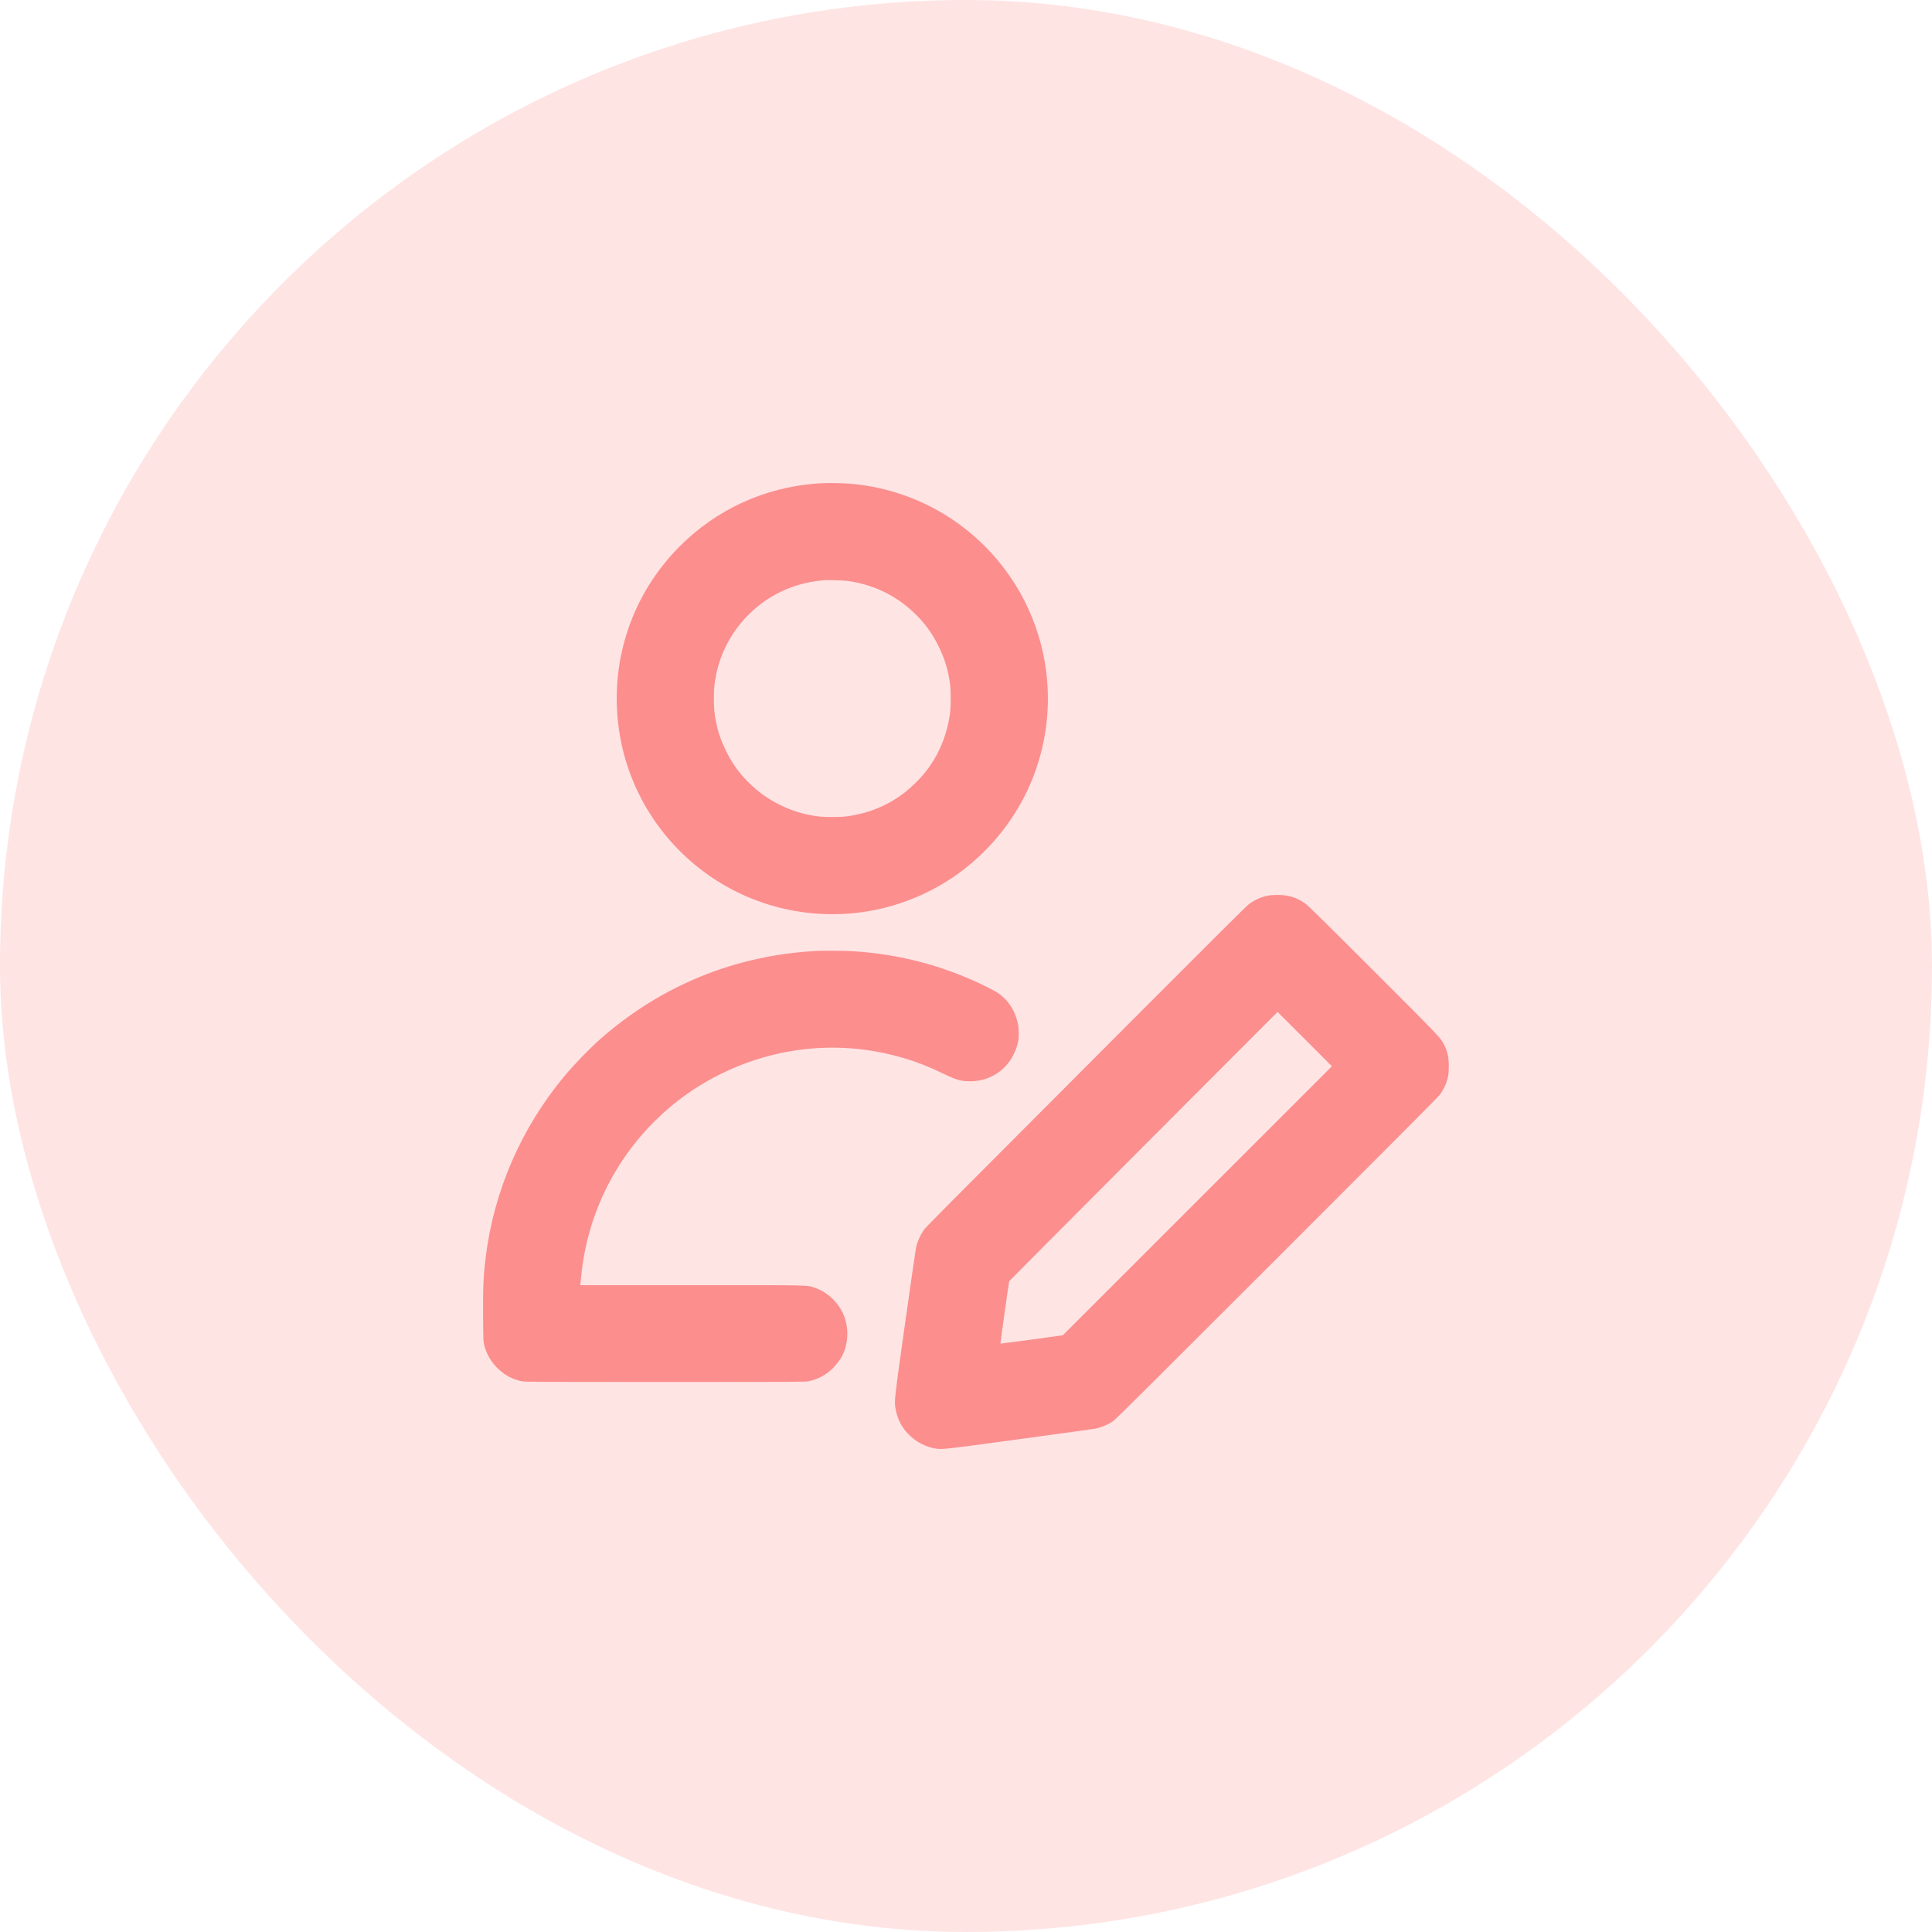
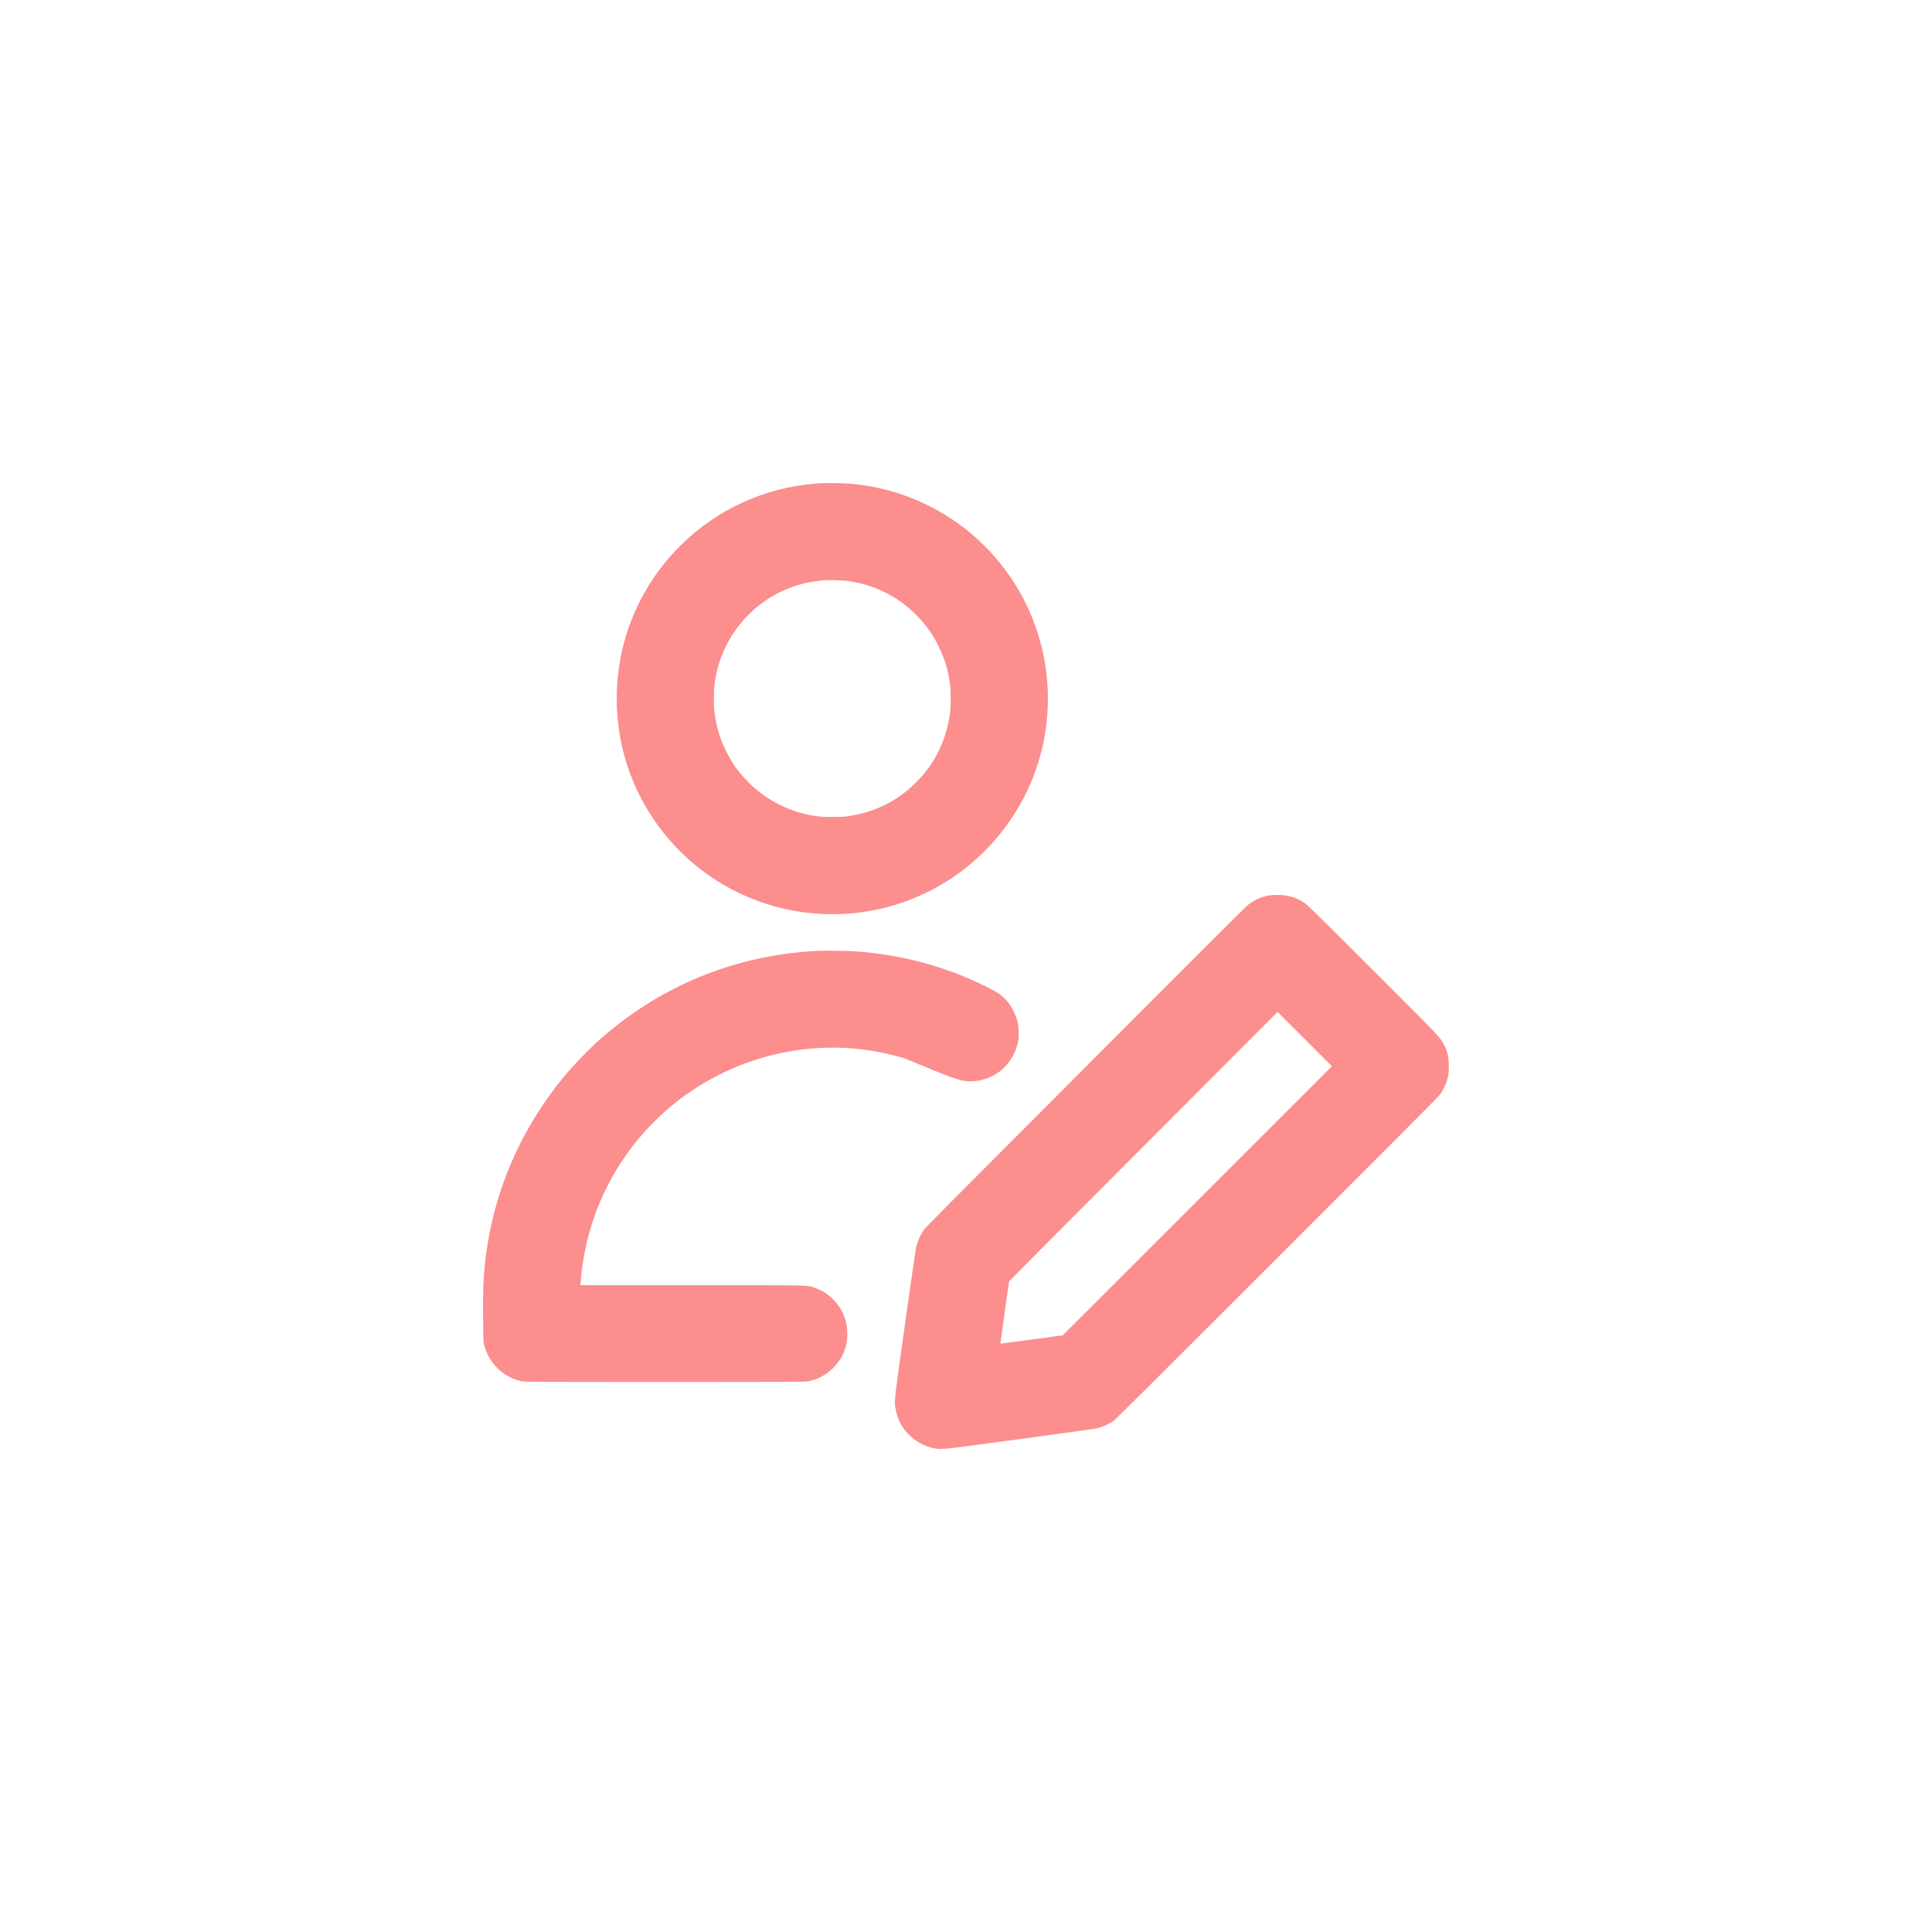
<svg xmlns="http://www.w3.org/2000/svg" width="40" height="40" viewBox="0 0 40 40" fill="none">
-   <rect width="40" height="40" rx="20" fill="#FFE4E4" />
-   <path fill-rule="evenodd" clip-rule="evenodd" d="M16.896 10.012C15.822 10.095 14.836 10.548 14.076 11.308C13.103 12.281 12.637 13.629 12.801 15C12.94 16.169 13.538 17.234 14.468 17.969C15.453 18.747 16.72 19.073 17.968 18.867C18.701 18.746 19.412 18.431 19.995 17.969C21.279 16.951 21.901 15.343 21.635 13.728C21.55 13.214 21.368 12.703 21.11 12.252C20.409 11.031 19.197 10.218 17.804 10.036C17.537 10.001 17.167 9.991 16.896 10.012ZM17.068 12.012C16.785 12.04 16.592 12.082 16.368 12.165C15.578 12.46 14.986 13.158 14.824 13.984C14.788 14.171 14.78 14.252 14.78 14.464C14.78 14.677 14.788 14.759 14.825 14.947C14.868 15.164 14.927 15.334 15.032 15.548C15.141 15.77 15.264 15.951 15.418 16.116C15.647 16.361 15.86 16.522 16.14 16.66C16.41 16.793 16.627 16.859 16.928 16.901C17.068 16.92 17.397 16.92 17.536 16.901C18.005 16.836 18.402 16.669 18.76 16.385C18.857 16.308 19.031 16.138 19.114 16.04C19.417 15.68 19.601 15.257 19.669 14.768C19.689 14.629 19.689 14.3 19.669 14.16C19.628 13.862 19.561 13.643 19.432 13.38C19.323 13.158 19.203 12.981 19.045 12.809C18.642 12.373 18.136 12.109 17.546 12.027C17.464 12.016 17.136 12.006 17.068 12.012ZM26.308 18.534C26.139 18.557 25.996 18.617 25.855 18.721C25.808 18.756 25.099 19.461 23.453 21.111C19.197 25.376 19.166 25.407 19.122 25.472C19.047 25.584 18.993 25.707 18.965 25.832C18.958 25.86 18.859 26.552 18.743 27.368C18.514 28.994 18.513 29 18.54 29.162C18.584 29.424 18.715 29.639 18.93 29.801C19.059 29.897 19.205 29.961 19.355 29.988C19.506 30.014 19.491 30.015 21.105 29.796C21.929 29.684 22.634 29.586 22.67 29.58C22.796 29.556 22.933 29.499 23.048 29.422C23.095 29.39 23.837 28.653 26.43 26.061C28.648 23.844 29.77 22.718 29.803 22.673C29.892 22.556 29.95 22.429 29.982 22.28C29.992 22.229 29.996 22.177 29.996 22.076C29.996 21.888 29.969 21.766 29.893 21.62C29.822 21.482 29.803 21.462 28.411 20.071C27.258 18.92 27.067 18.732 27.008 18.694C26.823 18.573 26.662 18.527 26.44 18.529C26.381 18.53 26.321 18.532 26.308 18.534ZM16.904 19.688C15.21 19.778 13.671 20.41 12.408 21.531C12.184 21.73 11.882 22.044 11.679 22.288C10.791 23.357 10.228 24.652 10.057 26.02C10.009 26.401 9.998 26.653 10.002 27.268C10.005 27.706 10.007 27.771 10.019 27.824C10.068 28.03 10.164 28.198 10.316 28.342C10.457 28.476 10.611 28.557 10.8 28.597C10.865 28.611 10.994 28.612 13.772 28.612C16.553 28.612 16.679 28.611 16.744 28.597C16.933 28.556 17.092 28.472 17.235 28.337C17.282 28.292 17.361 28.194 17.401 28.131C17.55 27.9 17.585 27.569 17.491 27.288C17.397 27.003 17.149 26.755 16.866 26.661C16.694 26.604 16.864 26.608 14.312 26.608H12.015L12.019 26.57C12.021 26.549 12.025 26.503 12.028 26.468C12.031 26.433 12.038 26.361 12.045 26.308C12.208 24.967 12.863 23.764 13.9 22.898C14.631 22.288 15.547 21.881 16.494 21.744C17.243 21.636 17.98 21.691 18.72 21.909C18.985 21.987 19.225 22.082 19.528 22.228C19.803 22.36 19.9 22.388 20.092 22.387C20.334 22.387 20.568 22.3 20.749 22.142C20.915 21.998 21.038 21.781 21.081 21.552C21.097 21.47 21.094 21.281 21.077 21.2C21.017 20.923 20.873 20.702 20.661 20.559C20.575 20.501 20.266 20.348 20.051 20.257C19.296 19.936 18.526 19.753 17.692 19.696C17.524 19.684 17.062 19.68 16.904 19.688ZM23.675 23.732C22.149 25.262 20.898 26.519 20.894 26.526C20.887 26.543 20.709 27.816 20.713 27.819C20.715 27.82 21.006 27.782 21.36 27.734L22.004 27.646L24.79 24.861L27.576 22.076L27.014 21.513L26.451 20.951L23.675 23.732Z" fill="#FC8E8E" />
+   <path fill-rule="evenodd" clip-rule="evenodd" d="M16.896 10.012C15.822 10.095 14.836 10.548 14.076 11.308C13.103 12.281 12.637 13.629 12.801 15C12.94 16.169 13.538 17.234 14.468 17.969C15.453 18.747 16.72 19.073 17.968 18.867C18.701 18.746 19.412 18.431 19.995 17.969C21.279 16.951 21.901 15.343 21.635 13.728C21.55 13.214 21.368 12.703 21.11 12.252C20.409 11.031 19.197 10.218 17.804 10.036C17.537 10.001 17.167 9.991 16.896 10.012ZM17.068 12.012C16.785 12.04 16.592 12.082 16.368 12.165C15.578 12.46 14.986 13.158 14.824 13.984C14.788 14.171 14.78 14.252 14.78 14.464C14.78 14.677 14.788 14.759 14.825 14.947C14.868 15.164 14.927 15.334 15.032 15.548C15.141 15.77 15.264 15.951 15.418 16.116C15.647 16.361 15.86 16.522 16.14 16.66C16.41 16.793 16.627 16.859 16.928 16.901C17.068 16.92 17.397 16.92 17.536 16.901C18.005 16.836 18.402 16.669 18.76 16.385C18.857 16.308 19.031 16.138 19.114 16.04C19.417 15.68 19.601 15.257 19.669 14.768C19.689 14.629 19.689 14.3 19.669 14.16C19.628 13.862 19.561 13.643 19.432 13.38C19.323 13.158 19.203 12.981 19.045 12.809C18.642 12.373 18.136 12.109 17.546 12.027C17.464 12.016 17.136 12.006 17.068 12.012ZM26.308 18.534C26.139 18.557 25.996 18.617 25.855 18.721C25.808 18.756 25.099 19.461 23.453 21.111C19.197 25.376 19.166 25.407 19.122 25.472C19.047 25.584 18.993 25.707 18.965 25.832C18.958 25.86 18.859 26.552 18.743 27.368C18.514 28.994 18.513 29 18.54 29.162C18.584 29.424 18.715 29.639 18.93 29.801C19.059 29.897 19.205 29.961 19.355 29.988C19.506 30.014 19.491 30.015 21.105 29.796C21.929 29.684 22.634 29.586 22.67 29.58C22.796 29.556 22.933 29.499 23.048 29.422C23.095 29.39 23.837 28.653 26.43 26.061C28.648 23.844 29.77 22.718 29.803 22.673C29.892 22.556 29.95 22.429 29.982 22.28C29.992 22.229 29.996 22.177 29.996 22.076C29.996 21.888 29.969 21.766 29.893 21.62C29.822 21.482 29.803 21.462 28.411 20.071C27.258 18.92 27.067 18.732 27.008 18.694C26.823 18.573 26.662 18.527 26.44 18.529C26.381 18.53 26.321 18.532 26.308 18.534ZM16.904 19.688C15.21 19.778 13.671 20.41 12.408 21.531C12.184 21.73 11.882 22.044 11.679 22.288C10.791 23.357 10.228 24.652 10.057 26.02C10.009 26.401 9.998 26.653 10.002 27.268C10.005 27.706 10.007 27.771 10.019 27.824C10.068 28.03 10.164 28.198 10.316 28.342C10.457 28.476 10.611 28.557 10.8 28.597C10.865 28.611 10.994 28.612 13.772 28.612C16.553 28.612 16.679 28.611 16.744 28.597C16.933 28.556 17.092 28.472 17.235 28.337C17.282 28.292 17.361 28.194 17.401 28.131C17.55 27.9 17.585 27.569 17.491 27.288C17.397 27.003 17.149 26.755 16.866 26.661C16.694 26.604 16.864 26.608 14.312 26.608H12.015L12.019 26.57C12.021 26.549 12.025 26.503 12.028 26.468C12.031 26.433 12.038 26.361 12.045 26.308C12.208 24.967 12.863 23.764 13.9 22.898C14.631 22.288 15.547 21.881 16.494 21.744C17.243 21.636 17.98 21.691 18.72 21.909C19.803 22.36 19.9 22.388 20.092 22.387C20.334 22.387 20.568 22.3 20.749 22.142C20.915 21.998 21.038 21.781 21.081 21.552C21.097 21.47 21.094 21.281 21.077 21.2C21.017 20.923 20.873 20.702 20.661 20.559C20.575 20.501 20.266 20.348 20.051 20.257C19.296 19.936 18.526 19.753 17.692 19.696C17.524 19.684 17.062 19.68 16.904 19.688ZM23.675 23.732C22.149 25.262 20.898 26.519 20.894 26.526C20.887 26.543 20.709 27.816 20.713 27.819C20.715 27.82 21.006 27.782 21.36 27.734L22.004 27.646L24.79 24.861L27.576 22.076L27.014 21.513L26.451 20.951L23.675 23.732Z" fill="#FC8E8E" />
</svg>